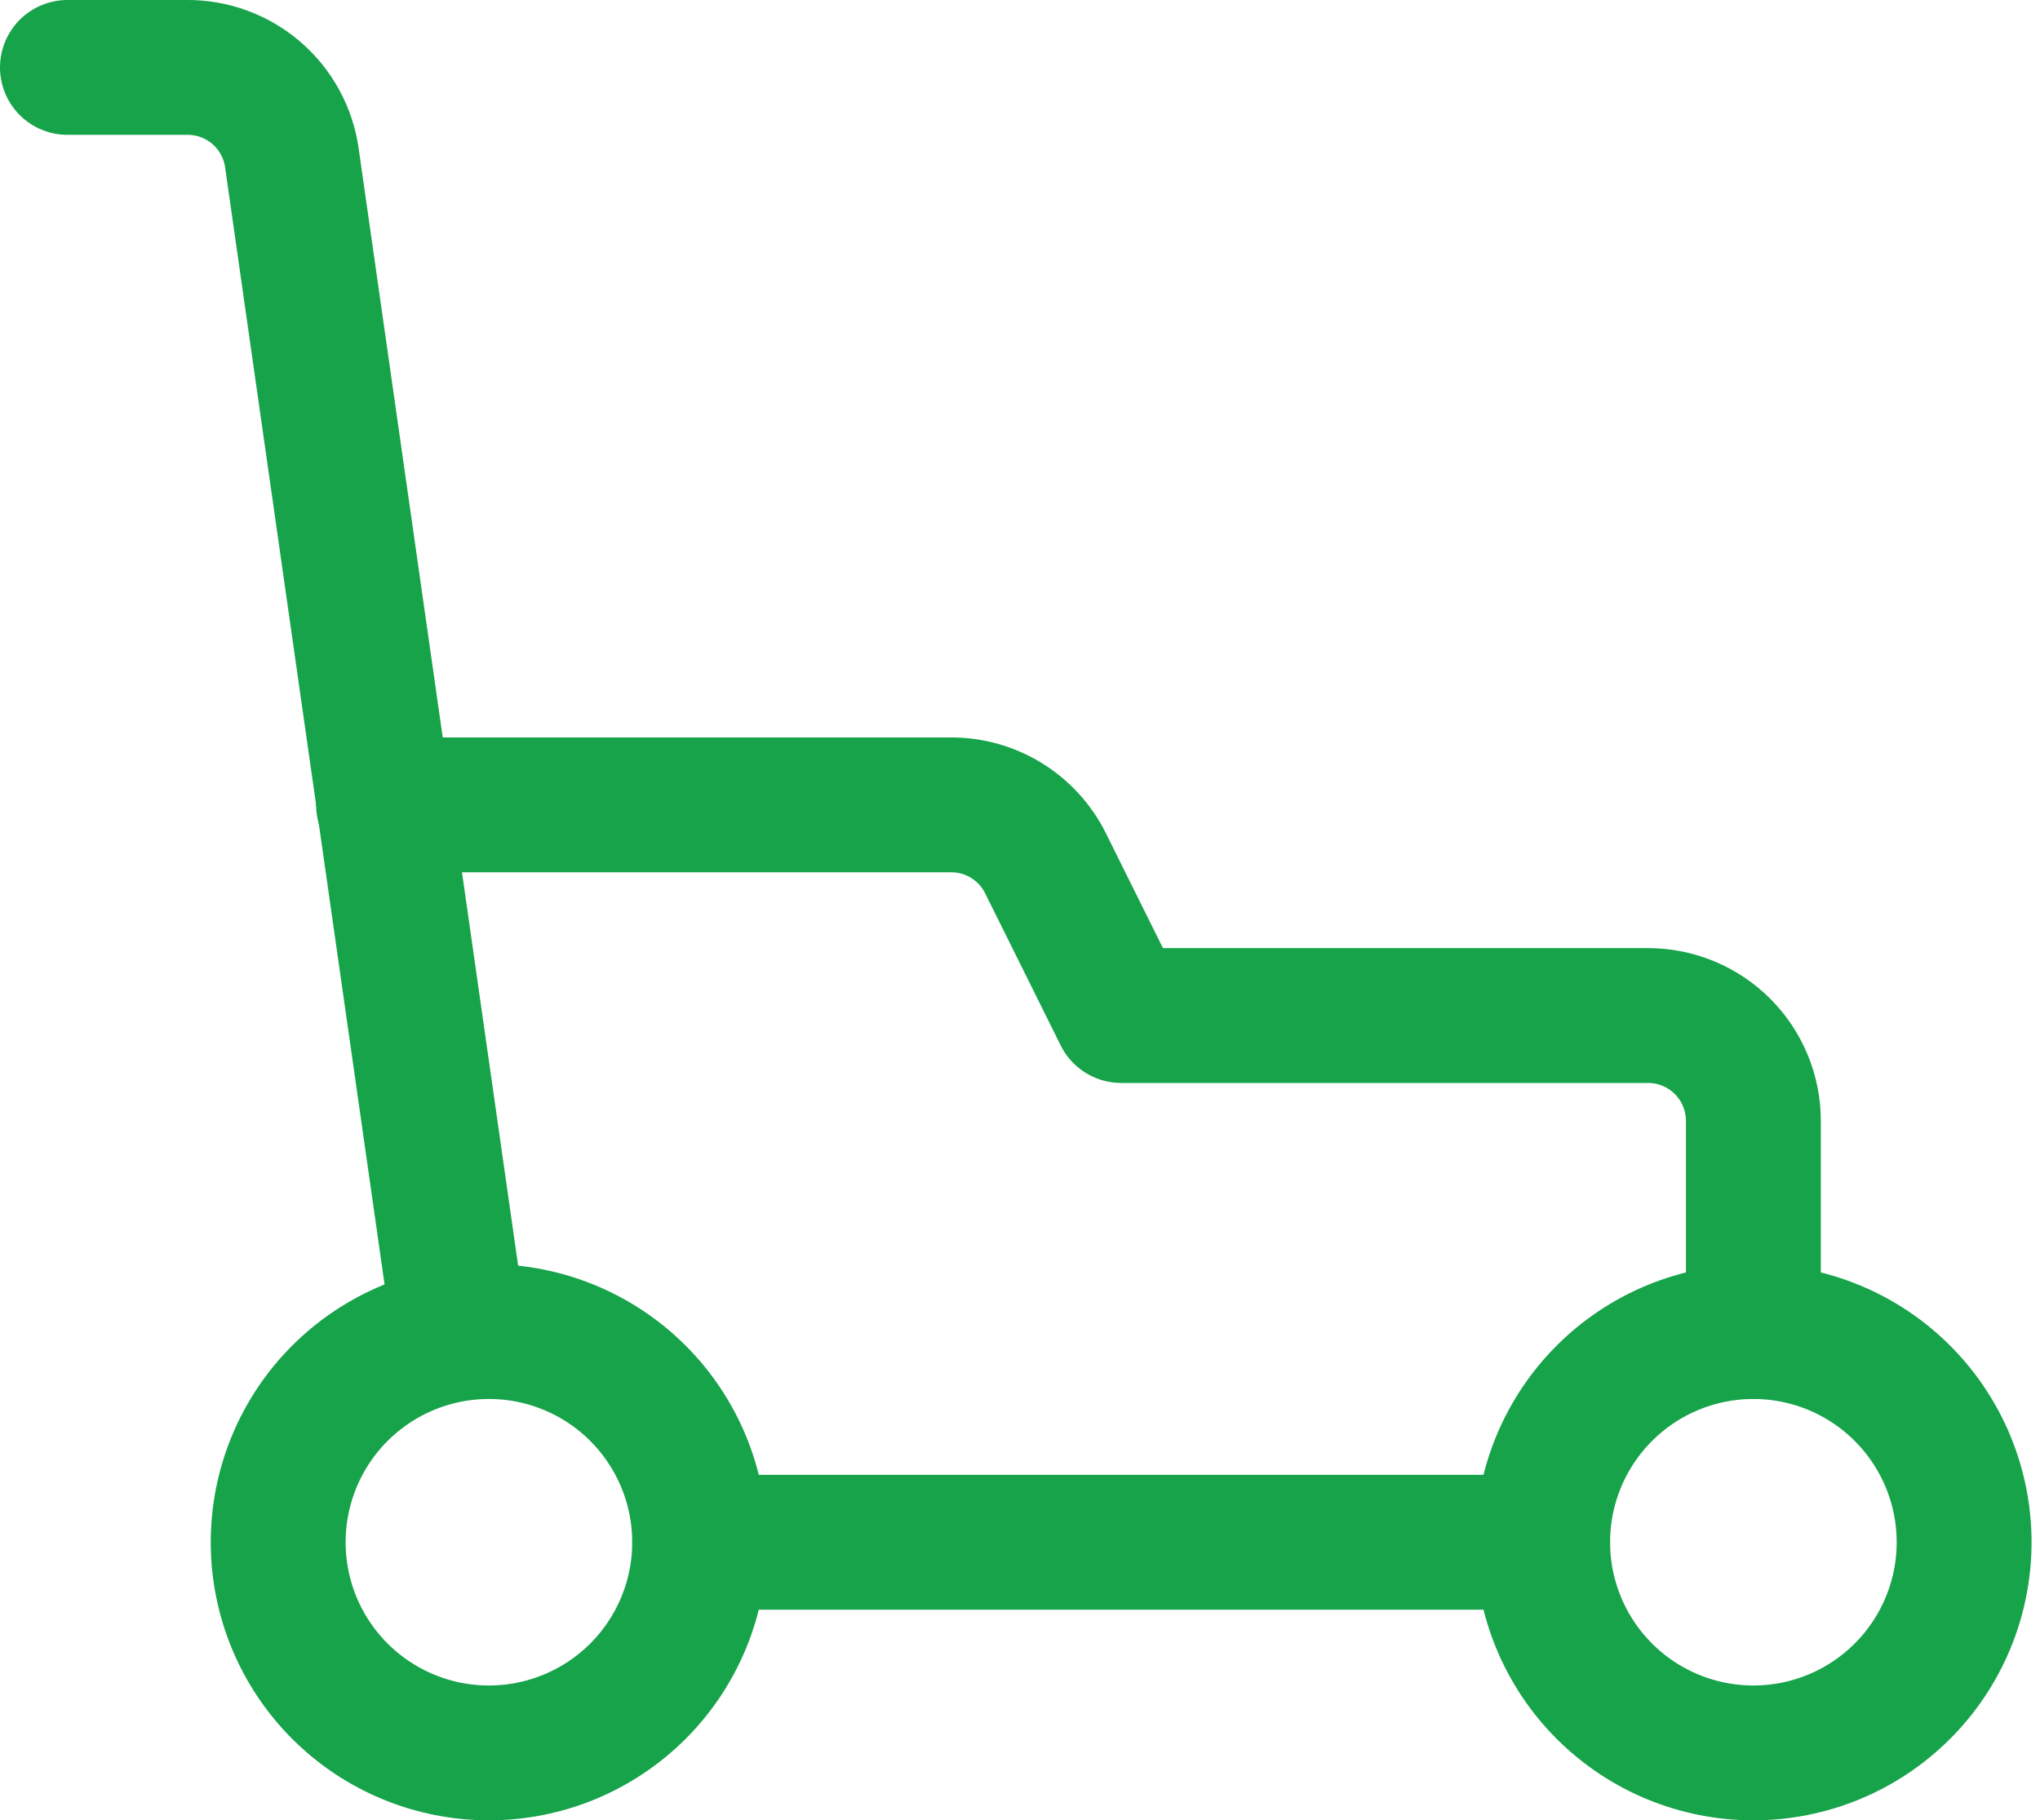
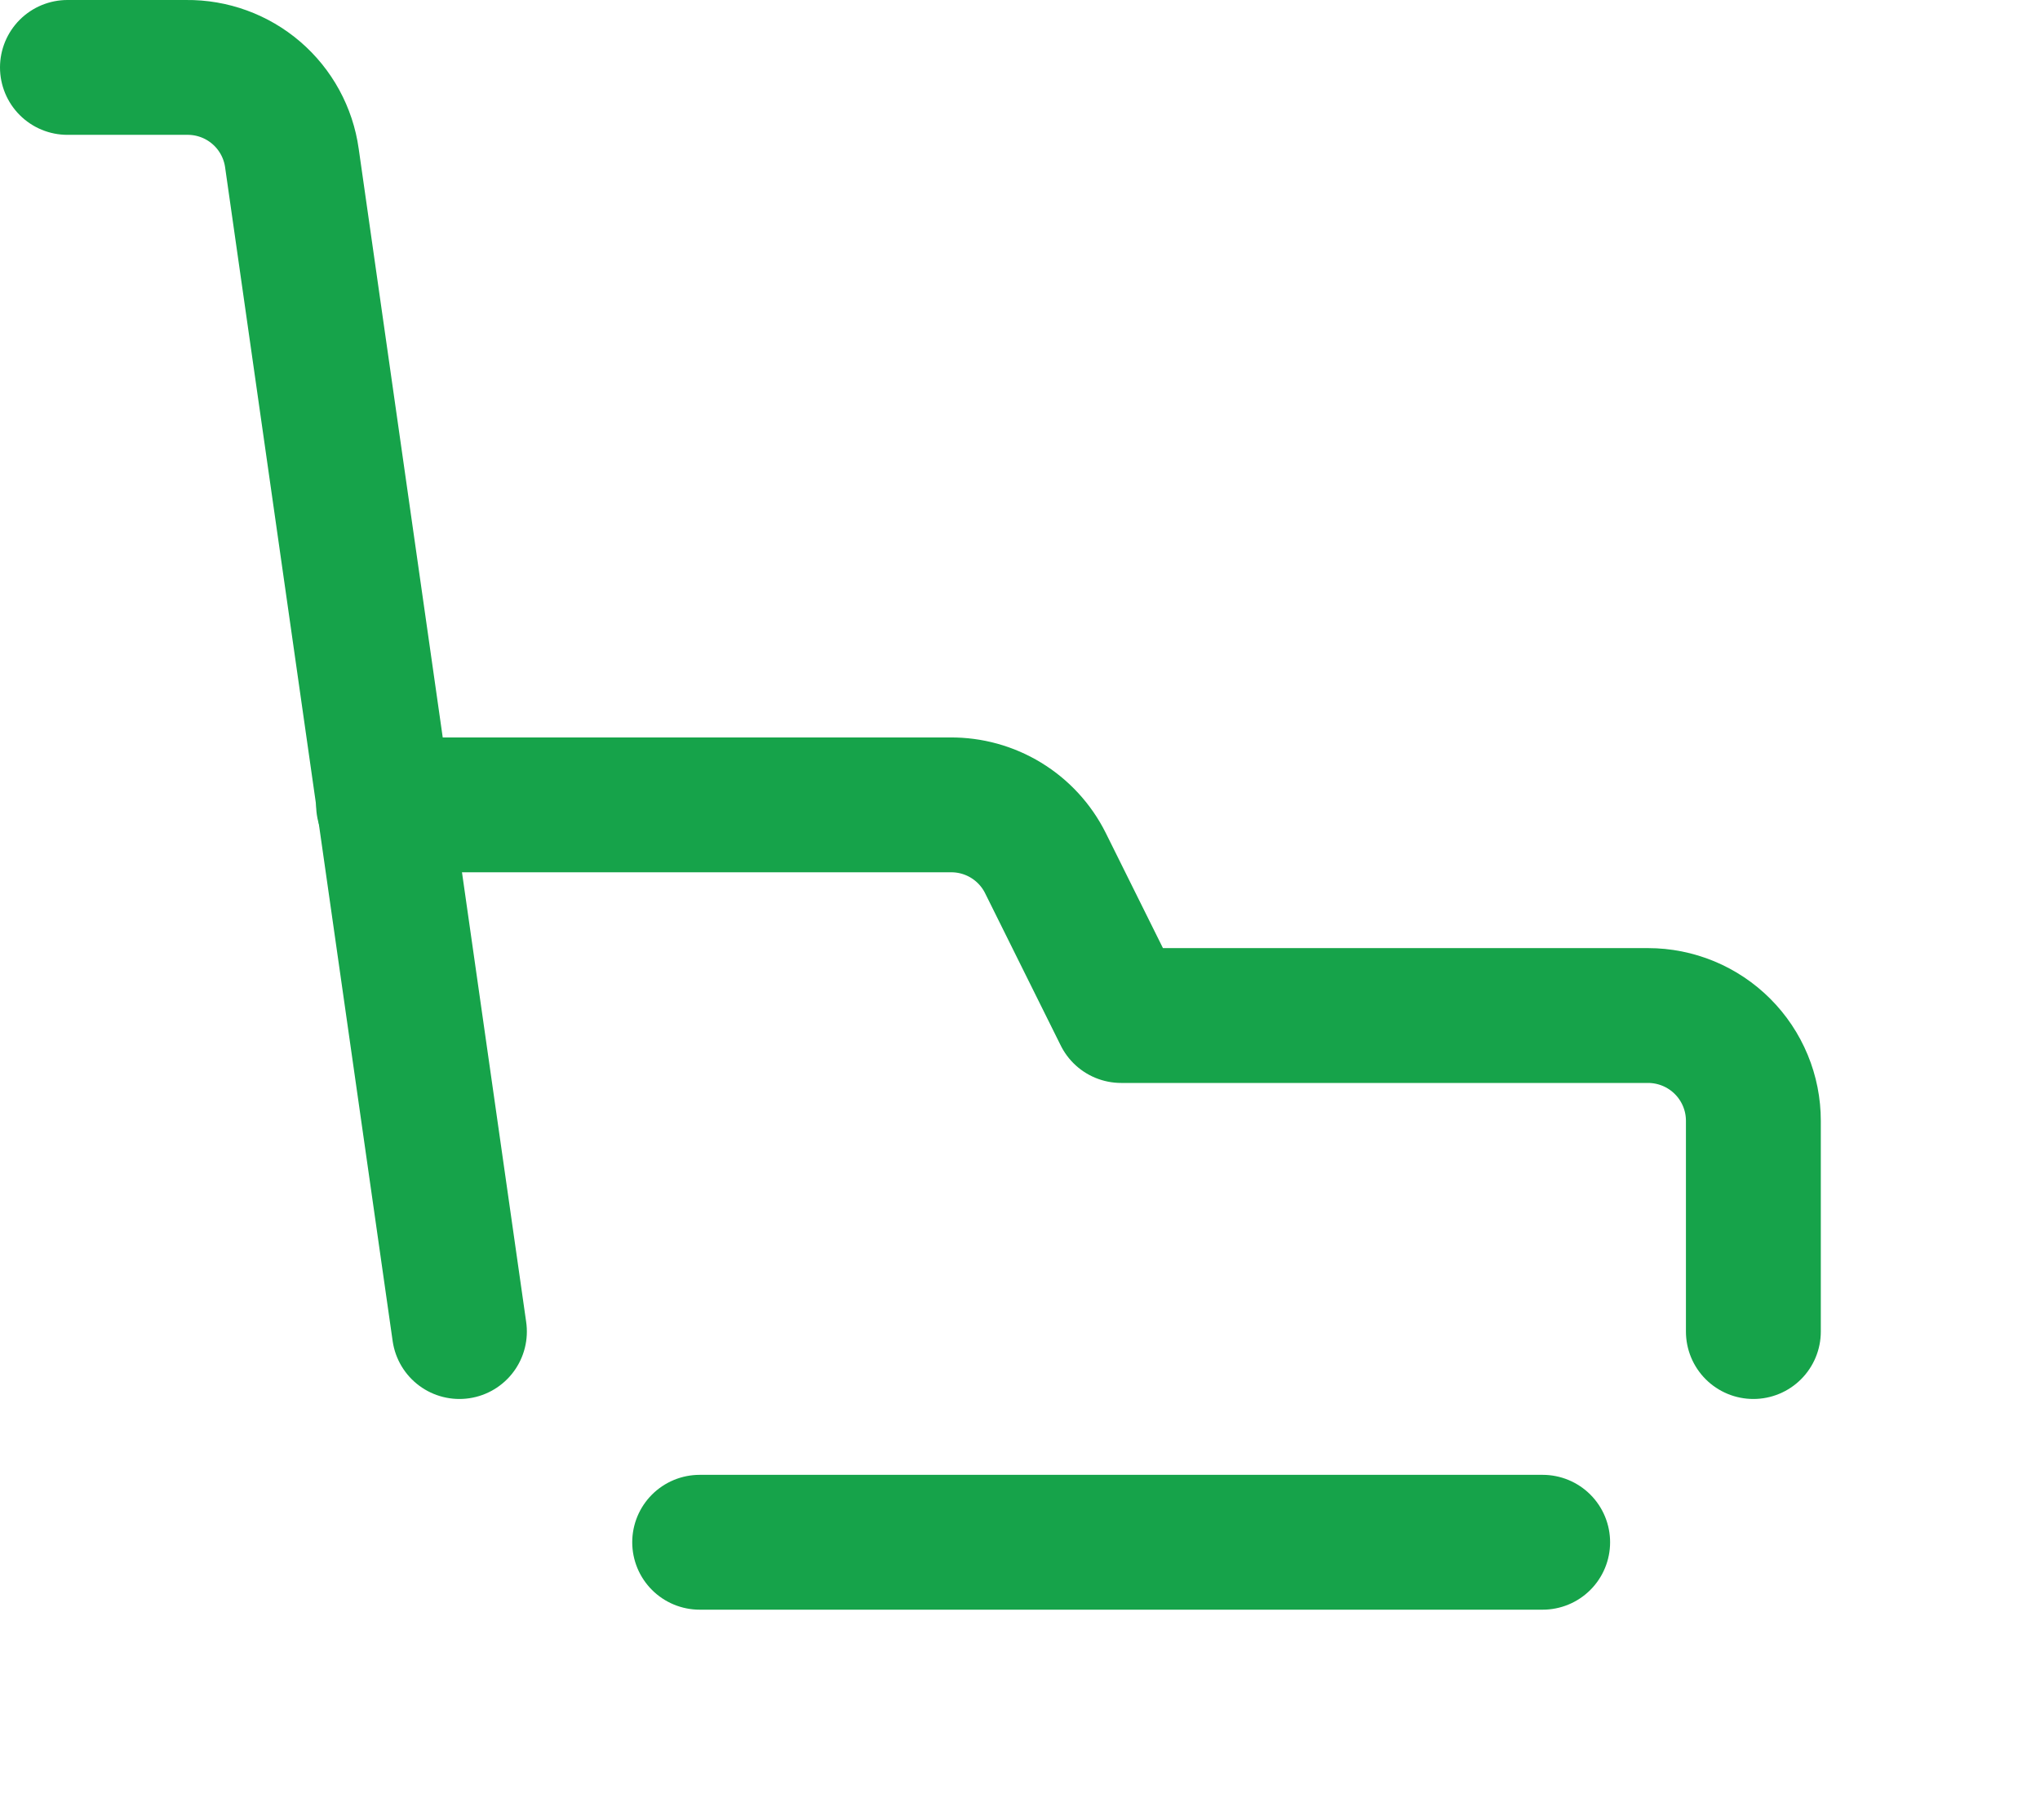
<svg xmlns="http://www.w3.org/2000/svg" width="121" height="108" viewBox="0 0 121 108" fill="none">
  <path d="M22.75 47.753H56.374C57.539 47.743 58.683 48.06 59.677 48.667C60.671 49.274 61.476 50.147 61.999 51.188L66.499 60.251H97.75C98.571 60.251 99.384 60.413 100.143 60.727C100.901 61.041 101.59 61.502 102.17 62.082C102.751 62.663 103.211 63.352 103.525 64.111C103.839 64.869 104 65.682 103.999 66.503V79.001" stroke="#16A34A" stroke-width="8" stroke-linecap="round" stroke-linejoin="round" />
  <path d="M4 4H11.062C12.58 3.983 14.052 4.519 15.203 5.509C16.353 6.498 17.104 7.873 17.314 9.376L27.25 79.001M91.501 91.502H41.5" stroke="#16A34A" stroke-width="8" stroke-linecap="round" stroke-linejoin="round" />
-   <path d="M28.999 79.001C25.684 79.001 22.505 80.318 20.161 82.662C17.816 85.006 16.5 88.185 16.5 91.5C16.5 94.816 17.816 97.995 20.161 100.339C22.505 102.683 25.684 104 28.999 104C32.314 104 35.493 102.683 37.838 100.339C40.182 97.995 41.499 94.816 41.499 91.5C41.499 88.185 40.182 85.006 37.838 82.662C35.493 80.318 32.314 79.001 28.999 79.001ZM104 79.001C100.684 79.001 97.505 80.318 95.161 82.662C92.817 85.006 91.5 88.185 91.5 91.5C91.5 94.816 92.817 97.995 95.161 100.339C97.505 102.683 100.684 104 104 104C107.315 104 110.494 102.683 112.838 100.339C115.182 97.995 116.499 94.816 116.499 91.5C116.499 88.185 115.182 85.006 112.838 82.662C110.494 80.318 107.315 79.001 104 79.001Z" stroke="#16A34A" stroke-width="8" stroke-linecap="round" stroke-linejoin="round" />
</svg>